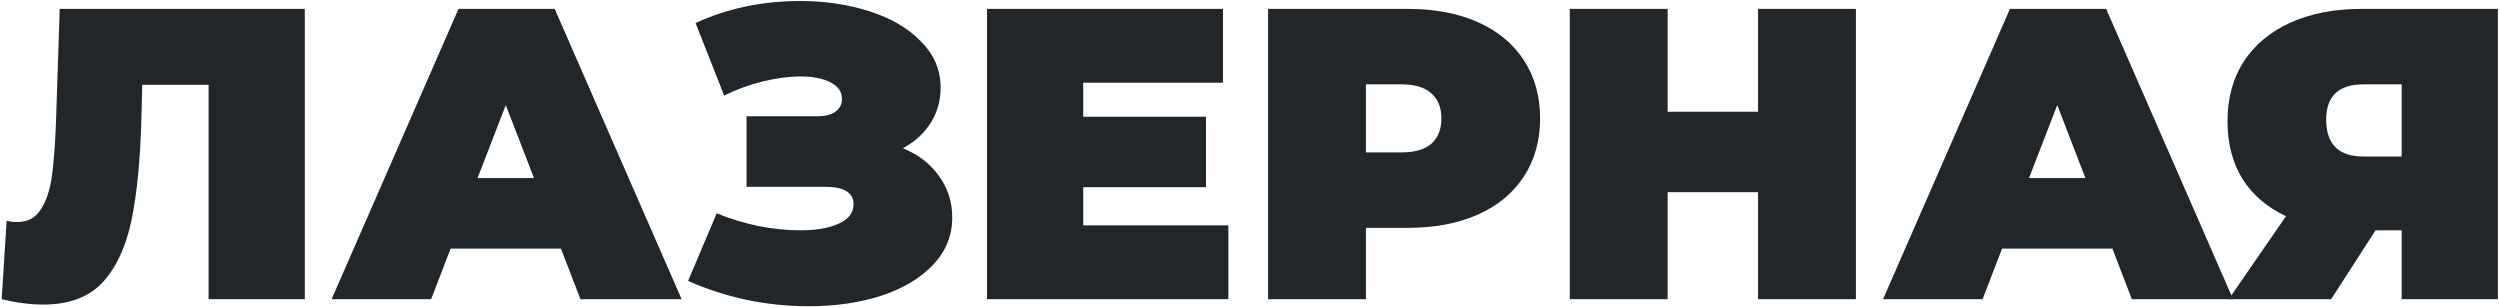
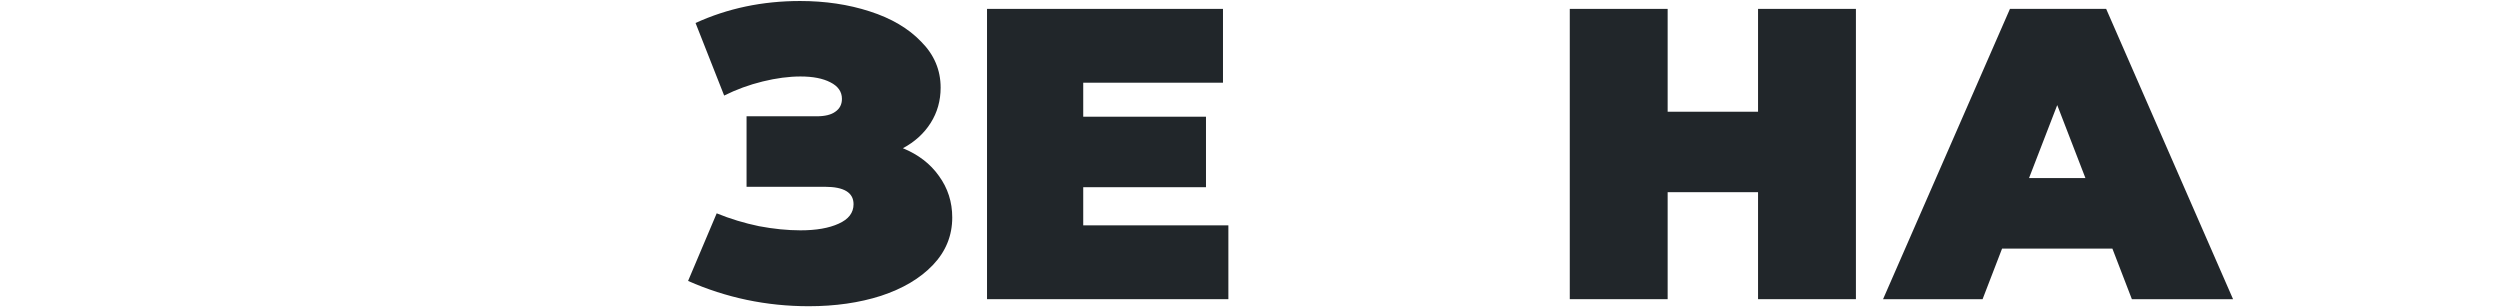
<svg xmlns="http://www.w3.org/2000/svg" width="844" height="104" viewBox="0 0 844 104" fill="none">
-   <path d="M102.902 3V101H70.421V28.62H48.022L47.742 39.96C47.368 53.96 46.248 65.44 44.382 74.4C42.515 83.36 39.248 90.36 34.581 95.4C29.915 100.347 23.241 102.82 14.562 102.82C10.175 102.82 5.508 102.213 0.562 101L2.242 74.54C3.455 74.82 4.668 74.96 5.882 74.96C9.335 74.96 11.948 73.56 13.722 70.76C15.588 67.96 16.848 64.227 17.502 59.56C18.155 54.893 18.622 48.78 18.901 41.22L20.162 3H102.902Z" fill="#21262A" />
-   <path d="M189.371 83.92H152.131L145.551 101H111.951L154.791 3H187.271L230.111 101H195.951L189.371 83.92ZM180.271 60.12L170.751 35.48L161.231 60.12H180.271Z" fill="#21262A" />
  <path d="M304.817 50.04C310.043 52.187 314.103 55.313 316.997 59.42C319.983 63.527 321.477 68.193 321.477 73.42C321.477 79.58 319.283 84.947 314.897 89.52C310.603 94 304.77 97.453 297.397 99.88C290.117 102.213 281.997 103.38 273.037 103.38C258.757 103.38 245.177 100.533 232.297 94.84L241.957 72.02C246.53 73.887 251.29 75.333 256.237 76.36C261.183 77.293 265.85 77.76 270.237 77.76C275.557 77.76 279.85 77.013 283.117 75.52C286.477 74.027 288.157 71.833 288.157 68.94C288.157 65.02 284.937 63.06 278.497 63.06H252.037V39.26H275.697C278.497 39.26 280.597 38.747 281.997 37.72C283.49 36.693 284.237 35.247 284.237 33.38C284.237 30.953 282.93 29.087 280.317 27.78C277.797 26.473 274.437 25.82 270.237 25.82C266.317 25.82 262.07 26.38 257.497 27.5C252.923 28.62 248.583 30.207 244.477 32.26L234.817 7.76C245.643 2.813 257.403 0.34 270.097 0.34C278.59 0.34 286.43 1.507 293.617 3.84C300.897 6.173 306.683 9.58 310.977 14.06C315.363 18.447 317.557 23.627 317.557 29.6C317.557 33.987 316.437 37.953 314.197 41.5C311.957 45.047 308.83 47.893 304.817 50.04Z" fill="#21262A" />
  <path d="M414.699 76.08V101H333.219V3H412.879V27.92H365.699V39.4H407.139V63.2H365.699V76.08H414.699Z" fill="#21262A" />
-   <path d="M475.282 3C484.335 3 492.222 4.493 498.942 7.48C505.662 10.467 510.842 14.76 514.482 20.36C518.122 25.96 519.942 32.493 519.942 39.96C519.942 47.427 518.122 53.96 514.482 59.56C510.842 65.16 505.662 69.453 498.942 72.44C492.222 75.427 484.335 76.92 475.282 76.92H461.142V101H428.102V3H475.282ZM473.182 51.44C477.662 51.44 481.022 50.46 483.262 48.5C485.502 46.447 486.622 43.6 486.622 39.96C486.622 36.32 485.502 33.52 483.262 31.56C481.022 29.507 477.662 28.48 473.182 28.48H461.142V51.44H473.182Z" fill="#21262A" />
  <path d="M626.557 3V101H593.517V64.88H562.997V101H529.957V3H562.997V37.72H593.517V3H626.557Z" fill="#21262A" />
  <path d="M713.141 83.92H675.901L669.321 101H635.721L678.561 3H711.041L753.881 101H719.721L713.141 83.92ZM704.041 60.12L694.521 35.48L685.001 60.12H704.041Z" fill="#21262A" />
-   <path d="M843.281 3V101H810.801V77.76H801.981L787.001 101H752.421L771.741 73C765.394 70.013 760.494 65.813 757.041 60.4C753.681 54.893 752.001 48.407 752.001 40.94C752.001 33.193 753.821 26.473 757.461 20.78C761.194 15.087 766.467 10.7 773.281 7.62C780.094 4.54 788.121 3 797.361 3H843.281ZM797.921 28.48C789.521 28.48 785.321 32.447 785.321 40.38C785.321 48.687 789.521 52.84 797.921 52.84H810.801V28.48H797.921Z" fill="#21262A" />
</svg>